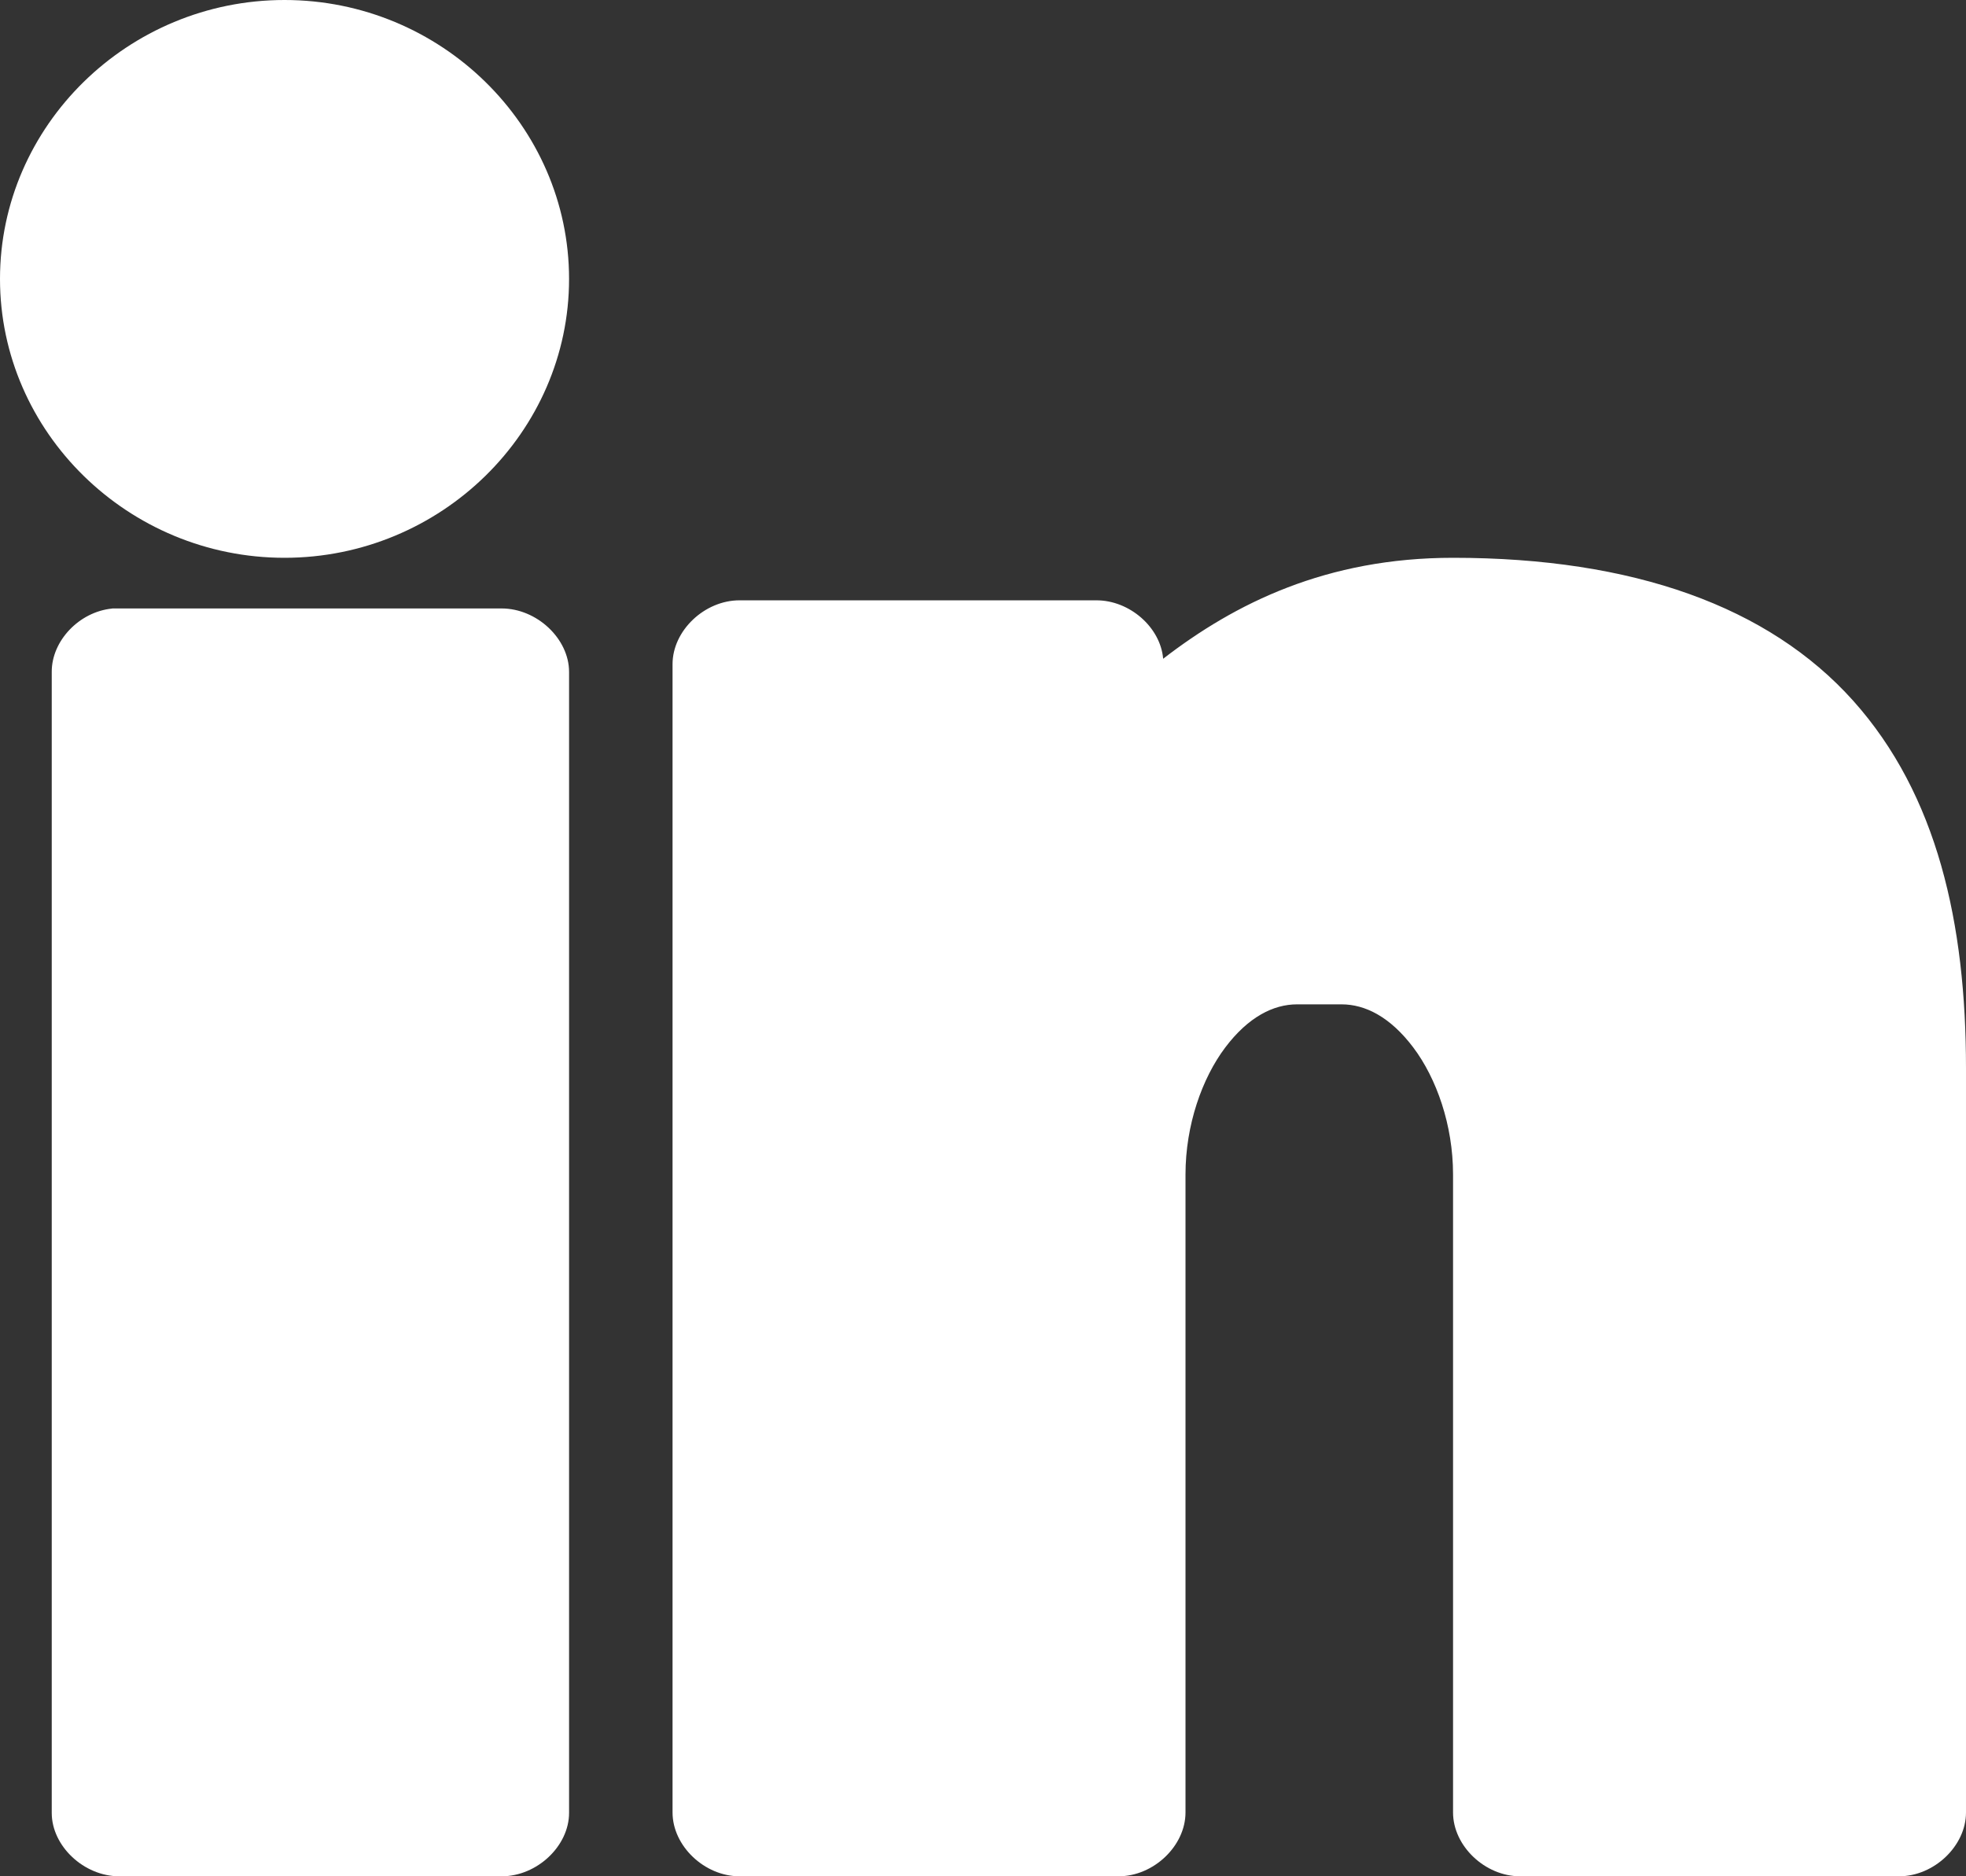
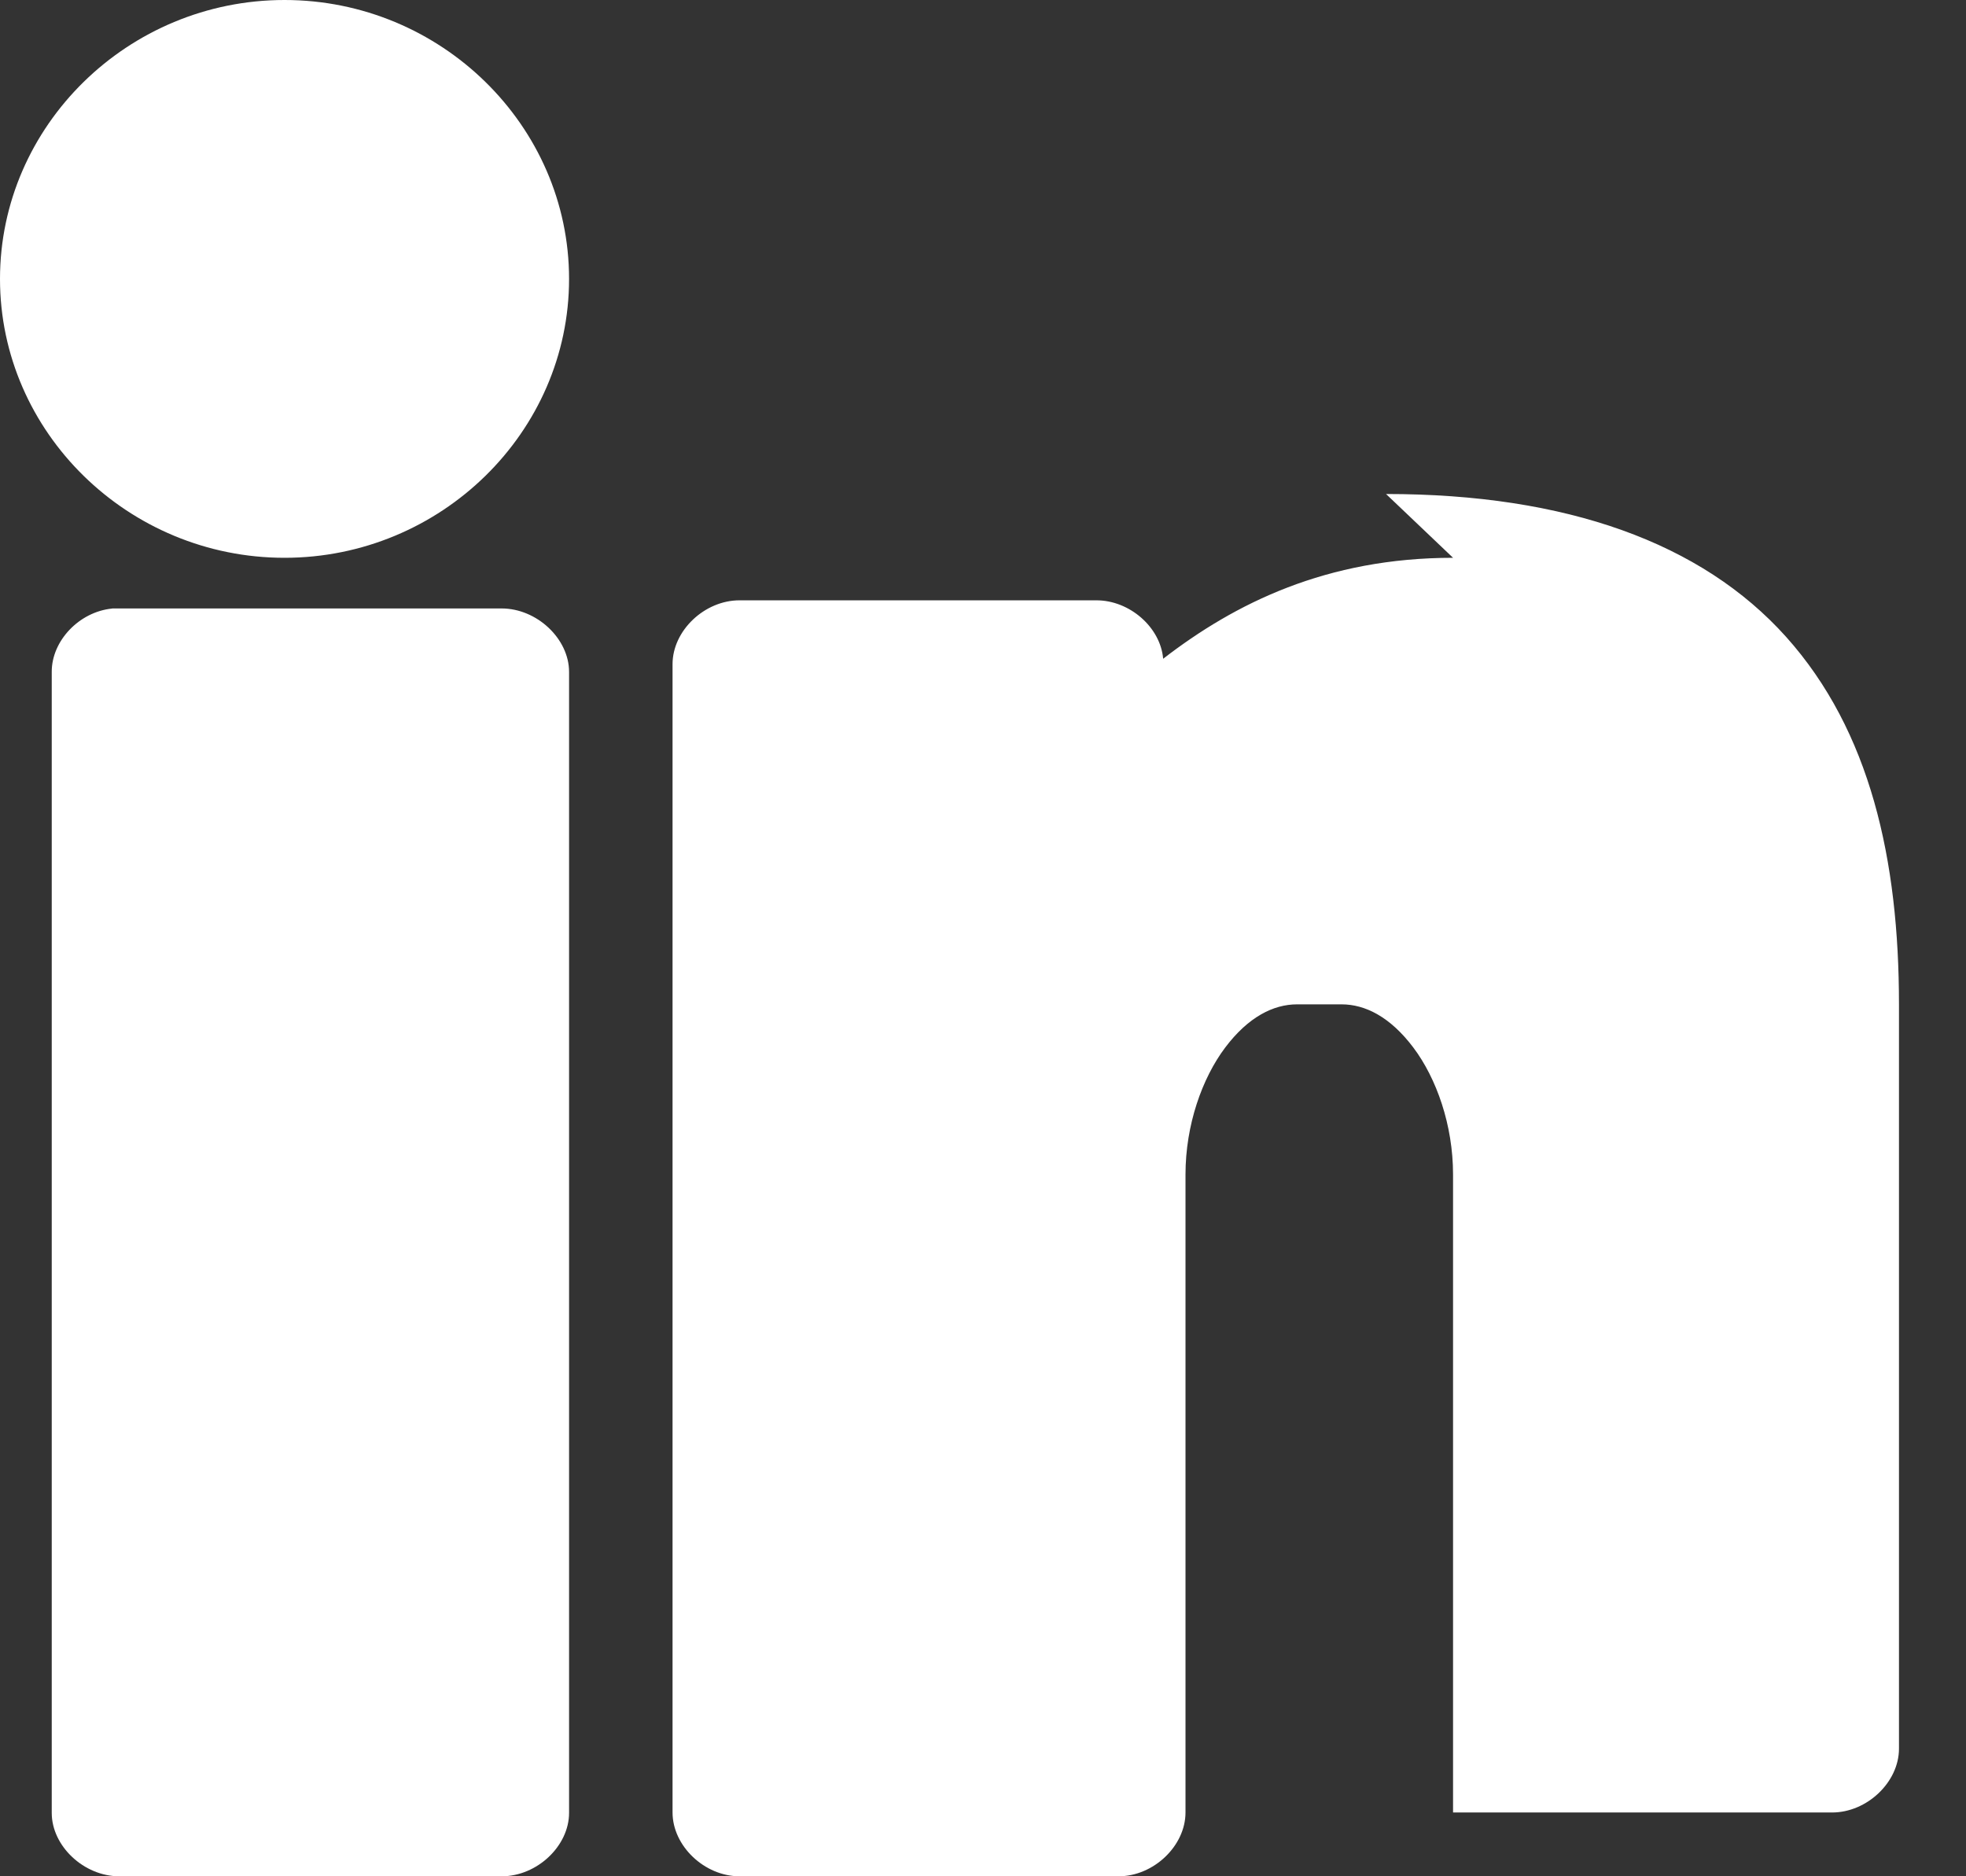
<svg xmlns="http://www.w3.org/2000/svg" width="22" height="21" viewBox="0 0 22 21">
  <rect x="0" y="0" width="22" height="21" fill="#333333" stroke="none" />
-   <path fill="#FFF" d="M3.184 0C1.434 0 0 1.406 0 3.122c0 1.715 1.434 3.121 3.184 3.121 1.75 0 3.184-1.406 3.184-3.121C6.368 1.406 4.934 0 3.184 0zM16.26 6.243c-1.416 0-2.438.508-3.244 1.13-.03-.353-.376-.655-.748-.654H8.275c-.392 0-.749.34-.749.714v12.853c0 .374.357.714.749.714h4.242c.392 0 .749-.34.749-.714v-7.14c0-.555.186-1.078.444-1.421.258-.343.54-.484.804-.484h.499c.264 0 .545.141.803.484.258.343.444.866.444 1.42v7.141c0 .374.357.714.75.714h4.241c.392 0 .749-.34.749-.714v-8.33c0-1.618-.319-3.059-1.263-4.114-.945-1.054-2.46-1.599-4.477-1.599zm-15.005.568c-.368.036-.678.361-.676.71v12.77c0 .371.36.709.755.709h4.28c.395 0 .754-.338.754-.71V7.52c0-.371-.36-.71-.755-.71H1.255z" />
+   <path fill="#FFF" d="M3.184 0C1.434 0 0 1.406 0 3.122c0 1.715 1.434 3.121 3.184 3.121 1.75 0 3.184-1.406 3.184-3.121C6.368 1.406 4.934 0 3.184 0zM16.26 6.243c-1.416 0-2.438.508-3.244 1.13-.03-.353-.376-.655-.748-.654H8.275c-.392 0-.749.34-.749.714v12.853c0 .374.357.714.749.714h4.242c.392 0 .749-.34.749-.714v-7.14c0-.555.186-1.078.444-1.421.258-.343.54-.484.804-.484h.499c.264 0 .545.141.803.484.258.343.444.866.444 1.42v7.141h4.241c.392 0 .749-.34.749-.714v-8.33c0-1.618-.319-3.059-1.263-4.114-.945-1.054-2.46-1.599-4.477-1.599zm-15.005.568c-.368.036-.678.361-.676.71v12.77c0 .371.36.709.755.709h4.28c.395 0 .754-.338.754-.71V7.52c0-.371-.36-.71-.755-.71H1.255z" />
</svg>